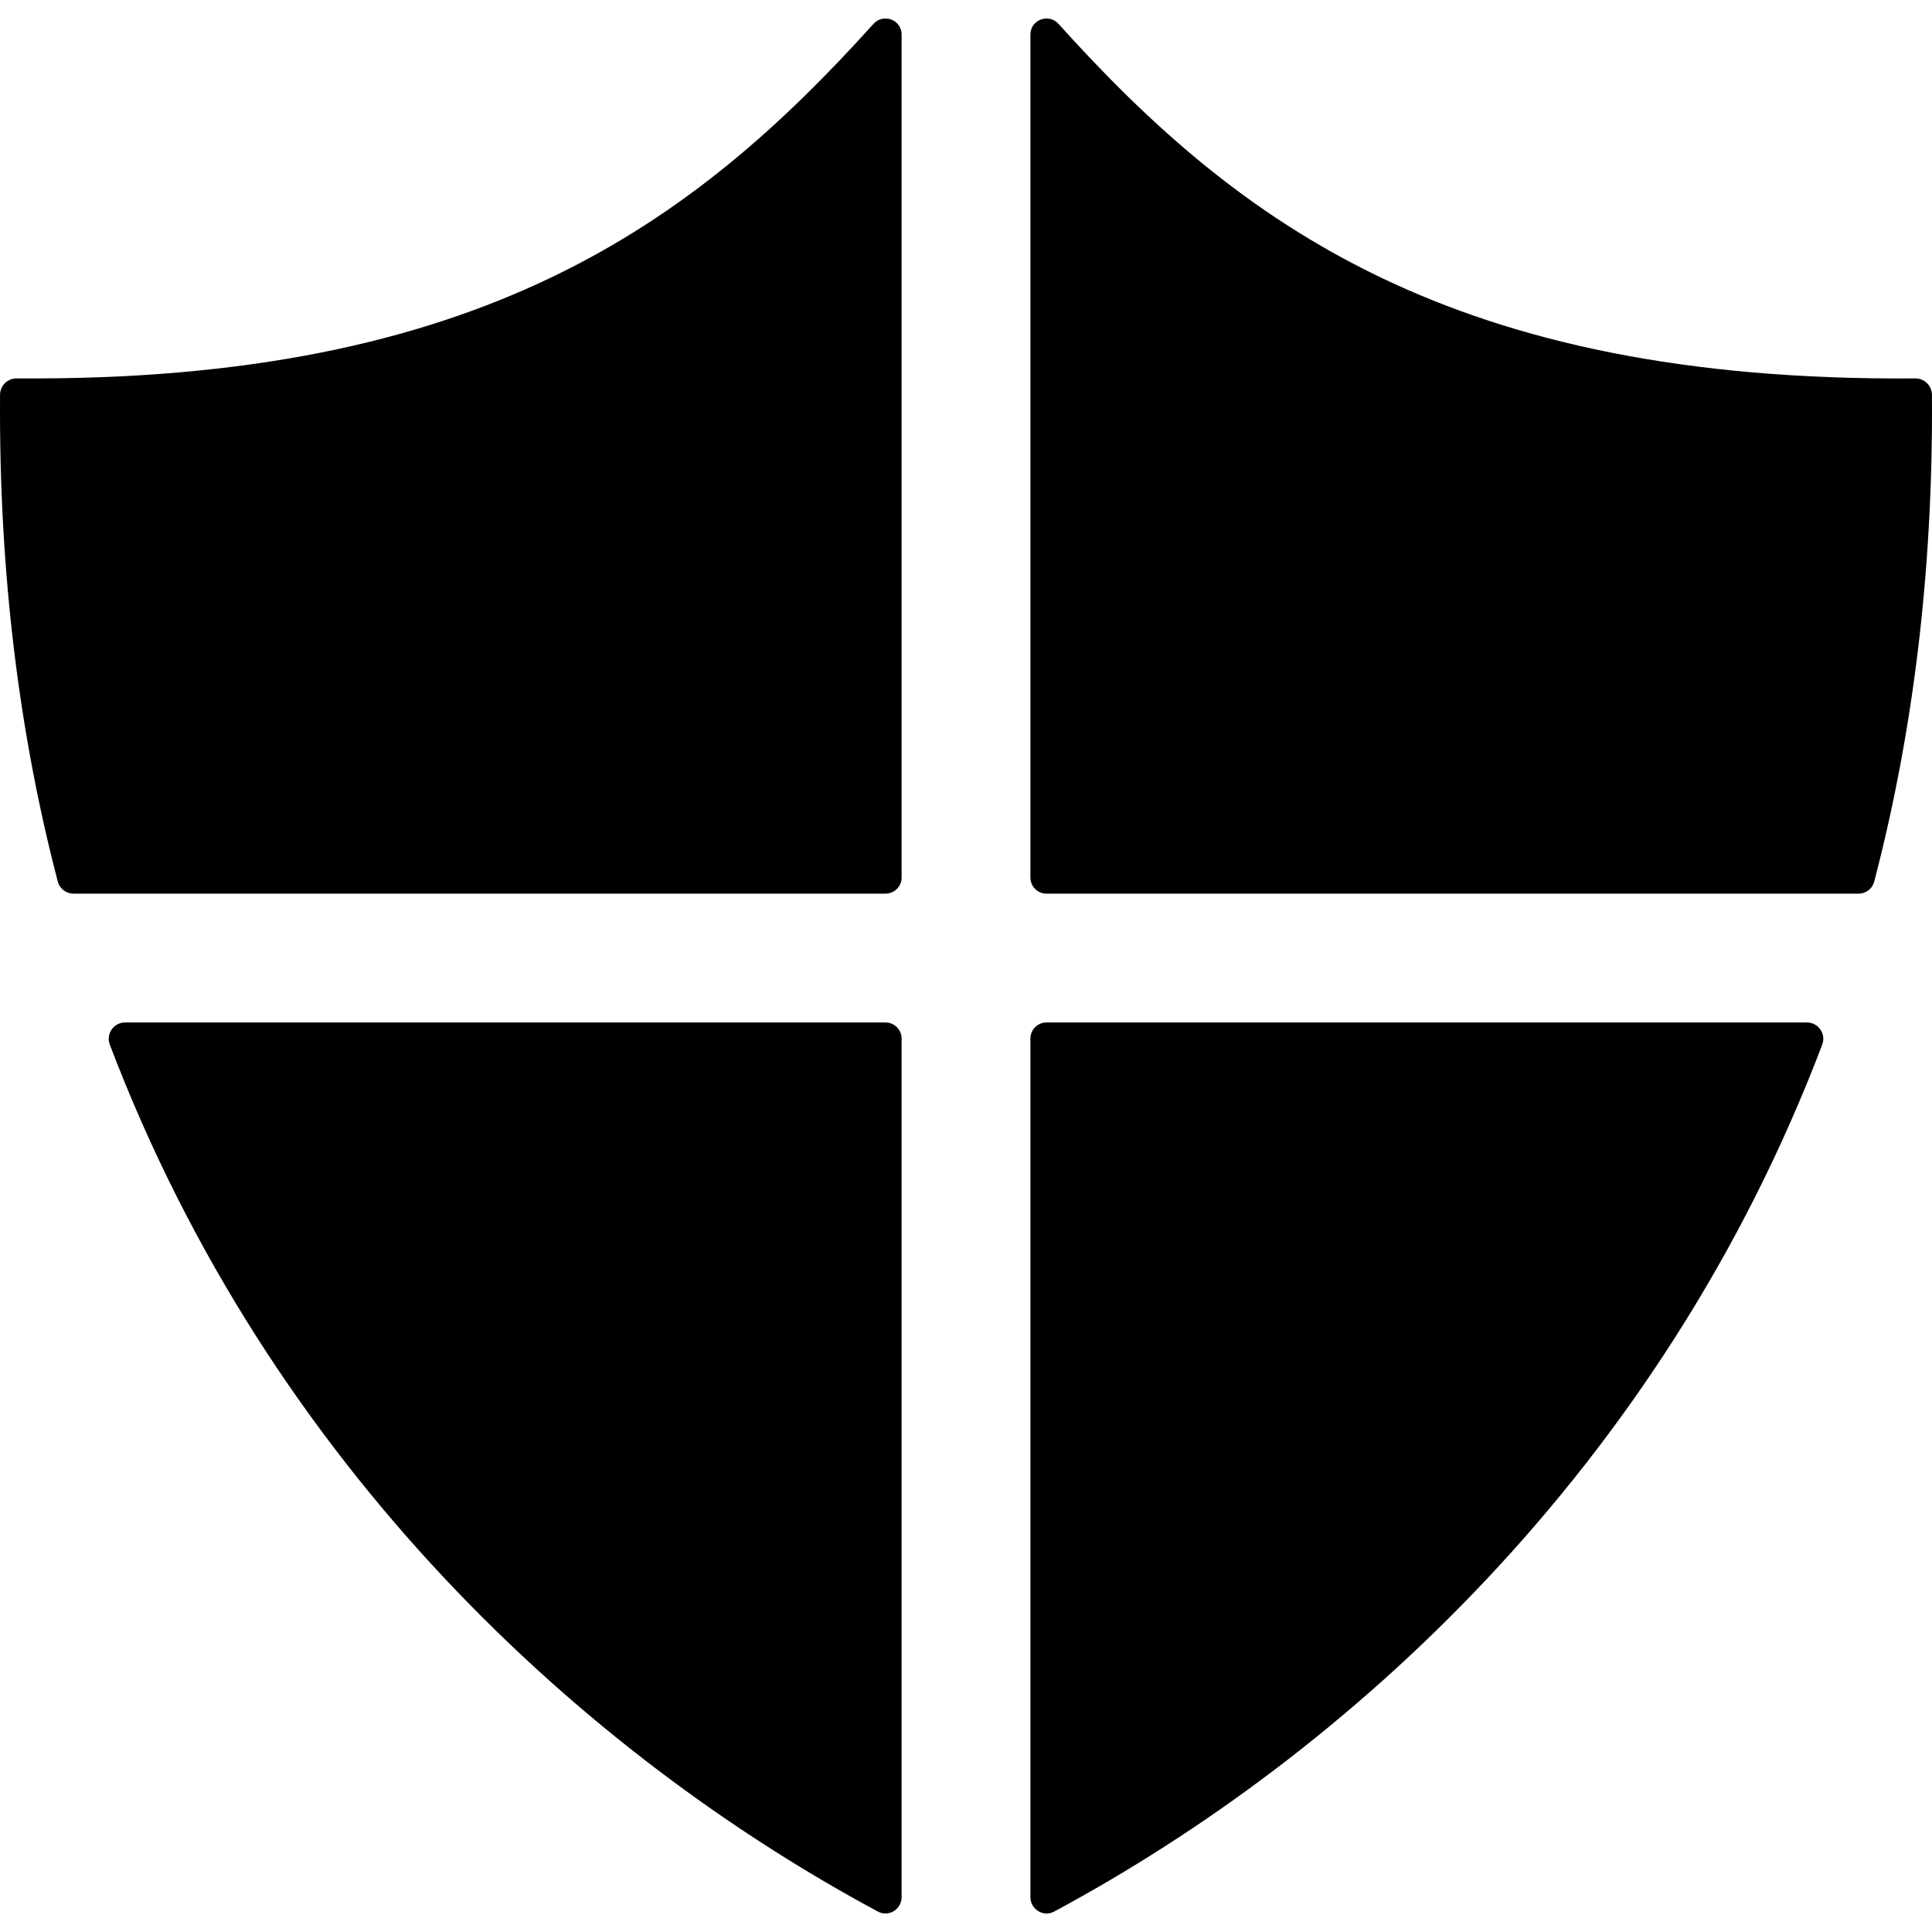
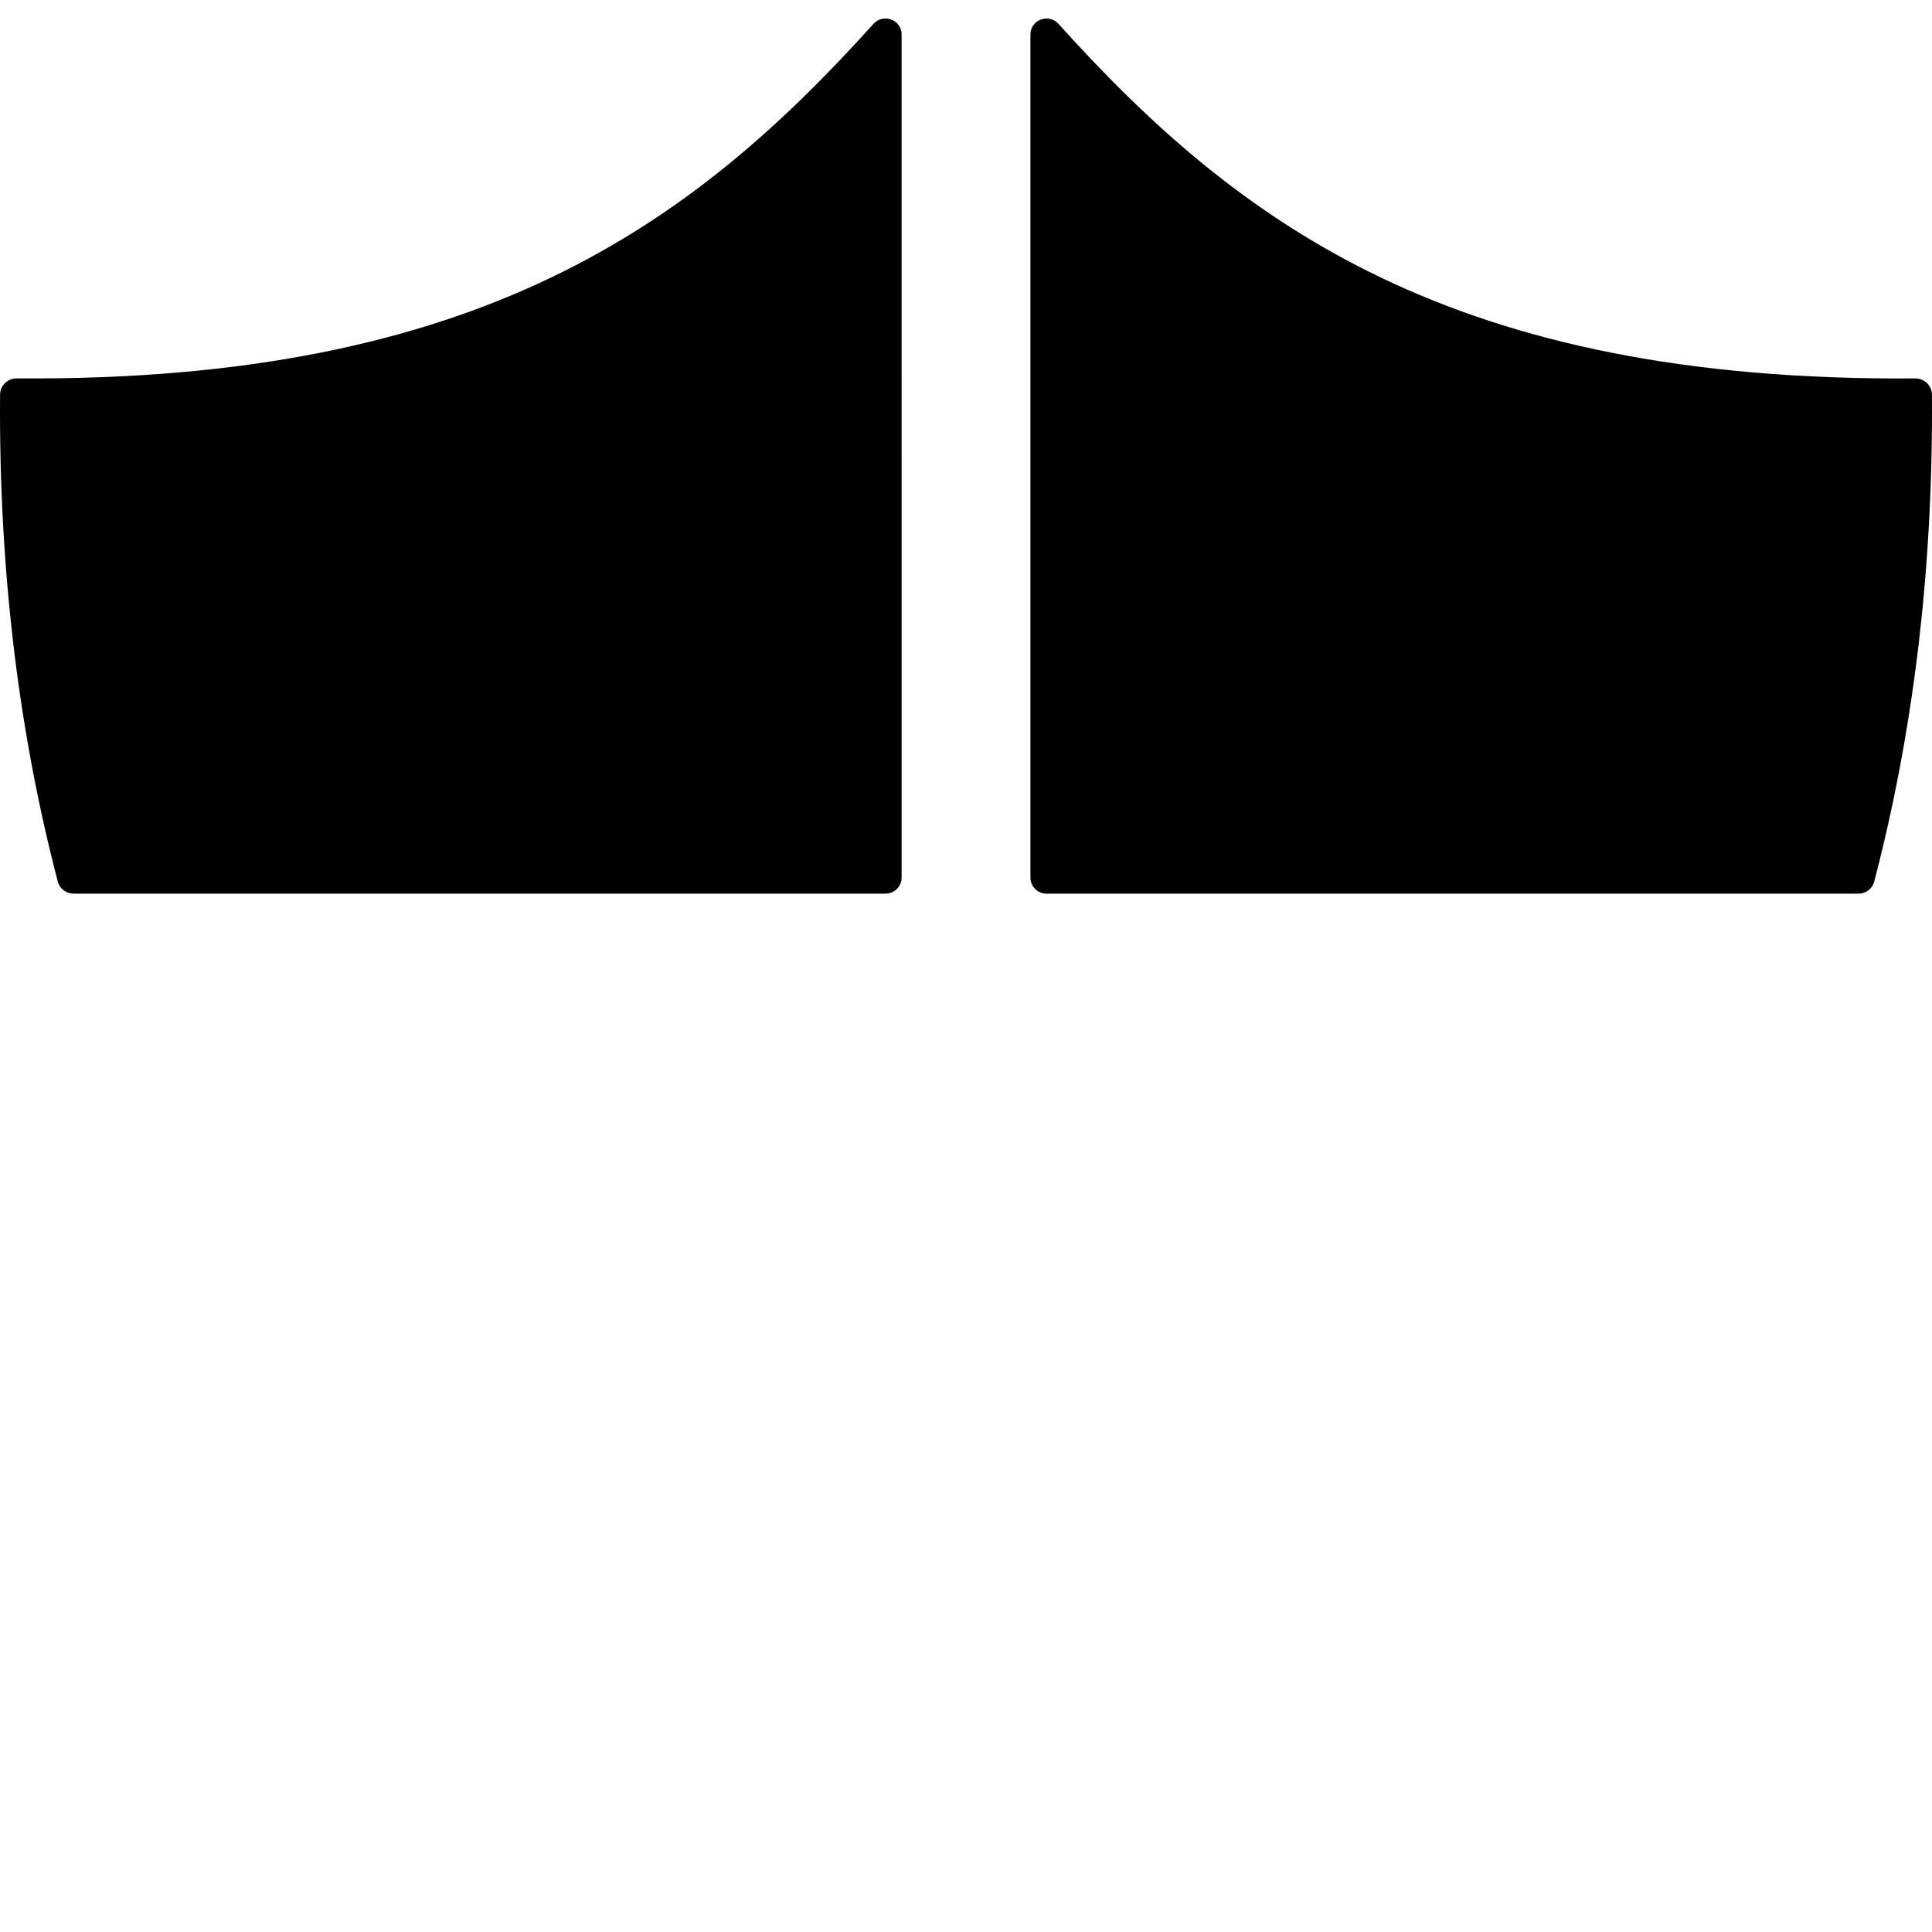
<svg xmlns="http://www.w3.org/2000/svg" fill="#000000" height="800px" width="800px" version="1.1" id="Layer_1" viewBox="0 0 512.007 512.007" xml:space="preserve">
  <g>
    <g>
      <path d="M231.474,6.335c-47.821,53.06-104.397,94.908-227.072,93.943c-2.364-0.017-4.369,1.911-4.386,4.275    c-0.358,47.838,5.257,90.65,15.3,129.084c0.495,1.894,2.219,3.191,4.173,3.191h215.185c2.355,0,4.267-1.911,4.267-4.267V9.168    C238.941,5.234,234.111,3.425,231.474,6.335z" />
    </g>
  </g>
  <g>
    <g>
      <path d="M507.604,100.287c-122.675,0.964-179.251-40.883-227.072-93.943c-2.628-2.918-7.458-1.109-7.458,2.825V232.57    c0,2.355,1.911,4.267,4.267,4.267h215.177c1.954,0,3.678-1.306,4.173-3.191c10.035-38.434,15.659-81.246,15.3-129.084    C511.974,102.198,509.968,100.27,507.604,100.287z" />
    </g>
  </g>
  <g>
    <g>
-       <path d="M234.674,270.97H33.125c-2.995,0-5.094,3.046-4.036,5.845c42.778,112.58,126.029,188.117,203.58,229.786    c2.842,1.527,6.272-0.606,6.272-3.831V275.237C238.941,272.882,237.029,270.97,234.674,270.97z" />
-     </g>
+       </g>
  </g>
  <g>
    <g>
-       <path d="M478.89,270.97H277.341c-2.355,0-4.267,1.911-4.267,4.267V502.77c0,3.226,3.43,5.359,6.272,3.831    c77.551-41.668,160.802-117.205,203.58-229.786C483.993,274.017,481.885,270.97,478.89,270.97z" />
-     </g>
+       </g>
  </g>
</svg>